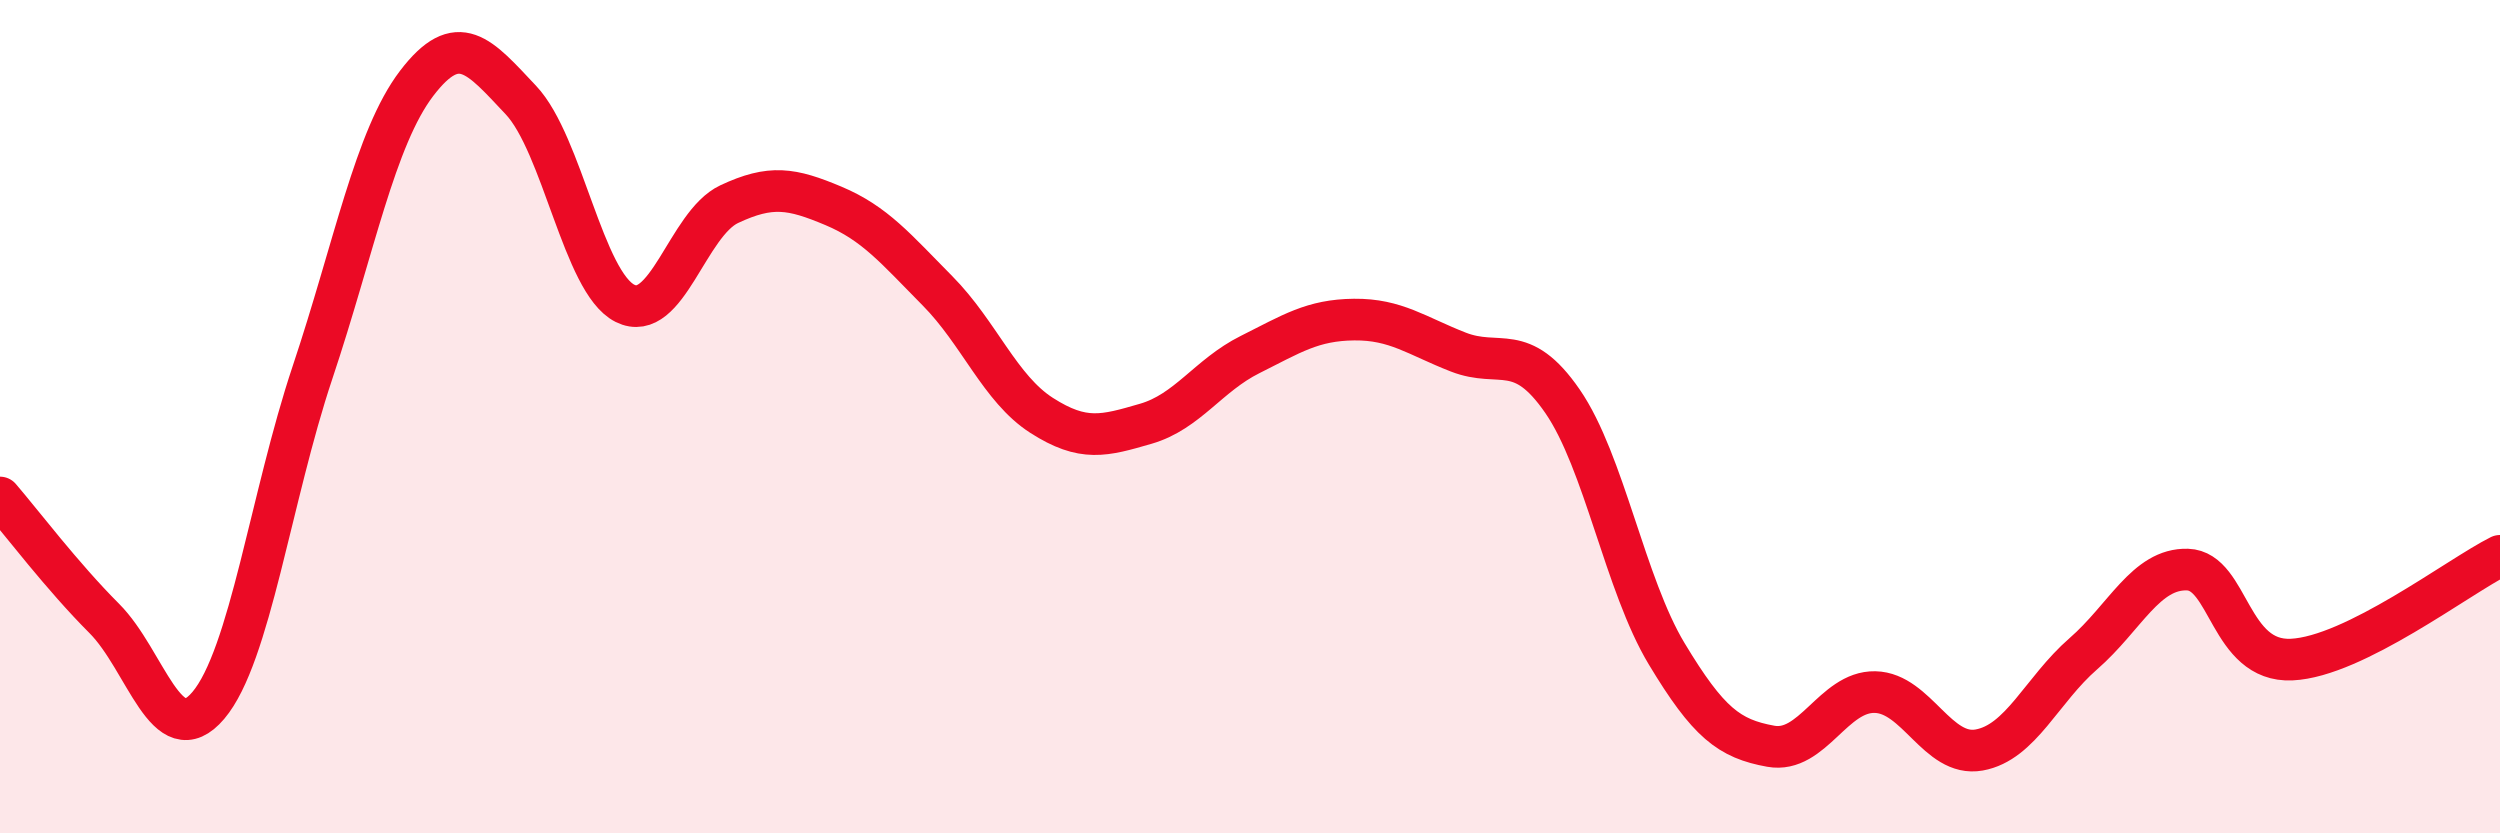
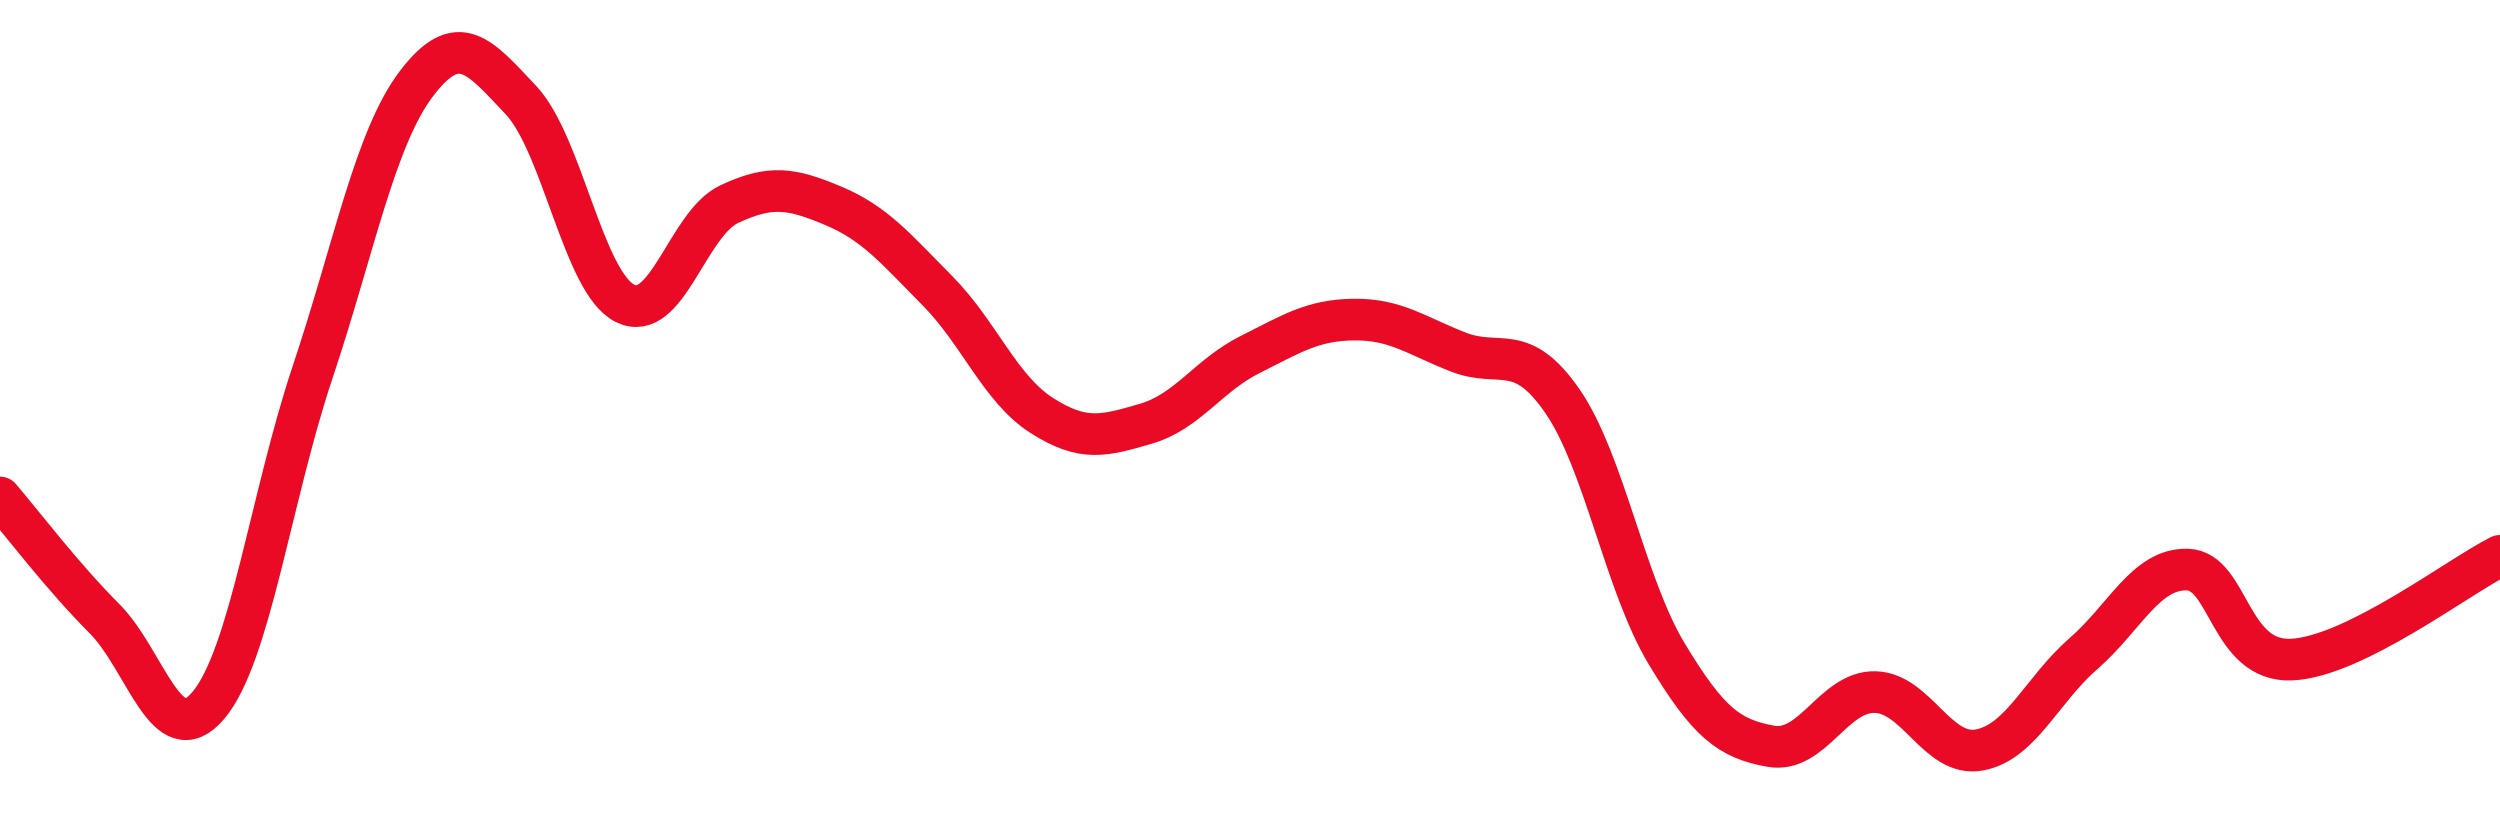
<svg xmlns="http://www.w3.org/2000/svg" width="60" height="20" viewBox="0 0 60 20">
-   <path d="M 0,11.94 C 0.5,12.52 1.5,13.84 2.5,14.84 C 3.5,15.84 4,18.11 5,16.93 C 6,15.75 6.5,11.93 7.5,8.94 C 8.5,5.95 9,3.31 10,2 C 11,0.69 11.5,1.34 12.5,2.4 C 13.5,3.46 14,6.78 15,7.28 C 16,7.78 16.5,5.37 17.5,4.9 C 18.5,4.43 19,4.52 20,4.94 C 21,5.36 21.5,5.97 22.5,6.98 C 23.5,7.99 24,9.33 25,9.97 C 26,10.61 26.5,10.46 27.5,10.17 C 28.5,9.88 29,9.01 30,8.51 C 31,8.01 31.5,7.68 32.5,7.67 C 33.5,7.66 34,8.06 35,8.45 C 36,8.84 36.5,8.18 37.5,9.63 C 38.5,11.08 39,14.03 40,15.69 C 41,17.35 41.5,17.73 42.5,17.91 C 43.5,18.09 44,16.59 45,16.61 C 46,16.63 46.5,18.18 47.5,18 C 48.5,17.82 49,16.56 50,15.69 C 51,14.82 51.5,13.64 52.5,13.67 C 53.5,13.7 53.5,15.9 55,15.83 C 56.5,15.76 59,13.84 60,13.34L60 20L0 20Z" fill="#EB0A25" opacity="0.1" stroke-linecap="round" stroke-linejoin="round" />
  <path d="M 0,11.94 C 0.5,12.52 1.5,13.84 2.5,14.84 C 3.5,15.84 4,18.11 5,16.93 C 6,15.75 6.5,11.93 7.5,8.94 C 8.5,5.95 9,3.31 10,2 C 11,0.69 11.5,1.34 12.5,2.4 C 13.5,3.46 14,6.78 15,7.28 C 16,7.78 16.5,5.37 17.5,4.9 C 18.5,4.43 19,4.52 20,4.94 C 21,5.36 21.5,5.97 22.5,6.98 C 23.5,7.99 24,9.33 25,9.97 C 26,10.61 26.5,10.46 27.5,10.17 C 28.5,9.88 29,9.01 30,8.51 C 31,8.01 31.5,7.68 32.5,7.67 C 33.5,7.66 34,8.06 35,8.45 C 36,8.84 36.5,8.18 37.5,9.63 C 38.5,11.08 39,14.03 40,15.69 C 41,17.35 41.5,17.73 42.5,17.91 C 43.5,18.09 44,16.59 45,16.61 C 46,16.63 46.5,18.18 47.5,18 C 48.5,17.82 49,16.56 50,15.69 C 51,14.82 51.5,13.64 52.5,13.67 C 53.5,13.7 53.5,15.9 55,15.83 C 56.5,15.76 59,13.84 60,13.34" stroke="#EB0A25" stroke-width="1" fill="none" stroke-linecap="round" stroke-linejoin="round" />
</svg>